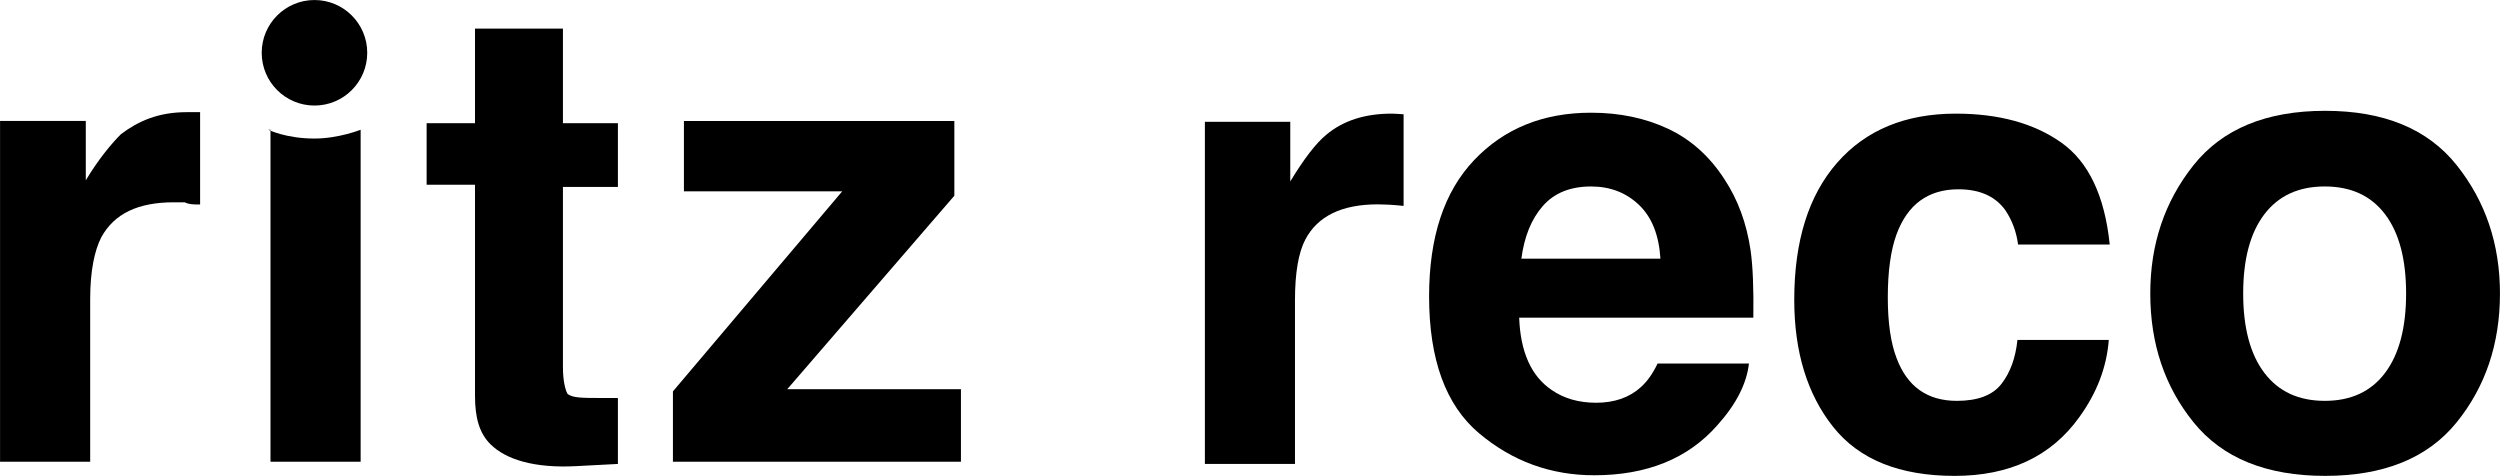
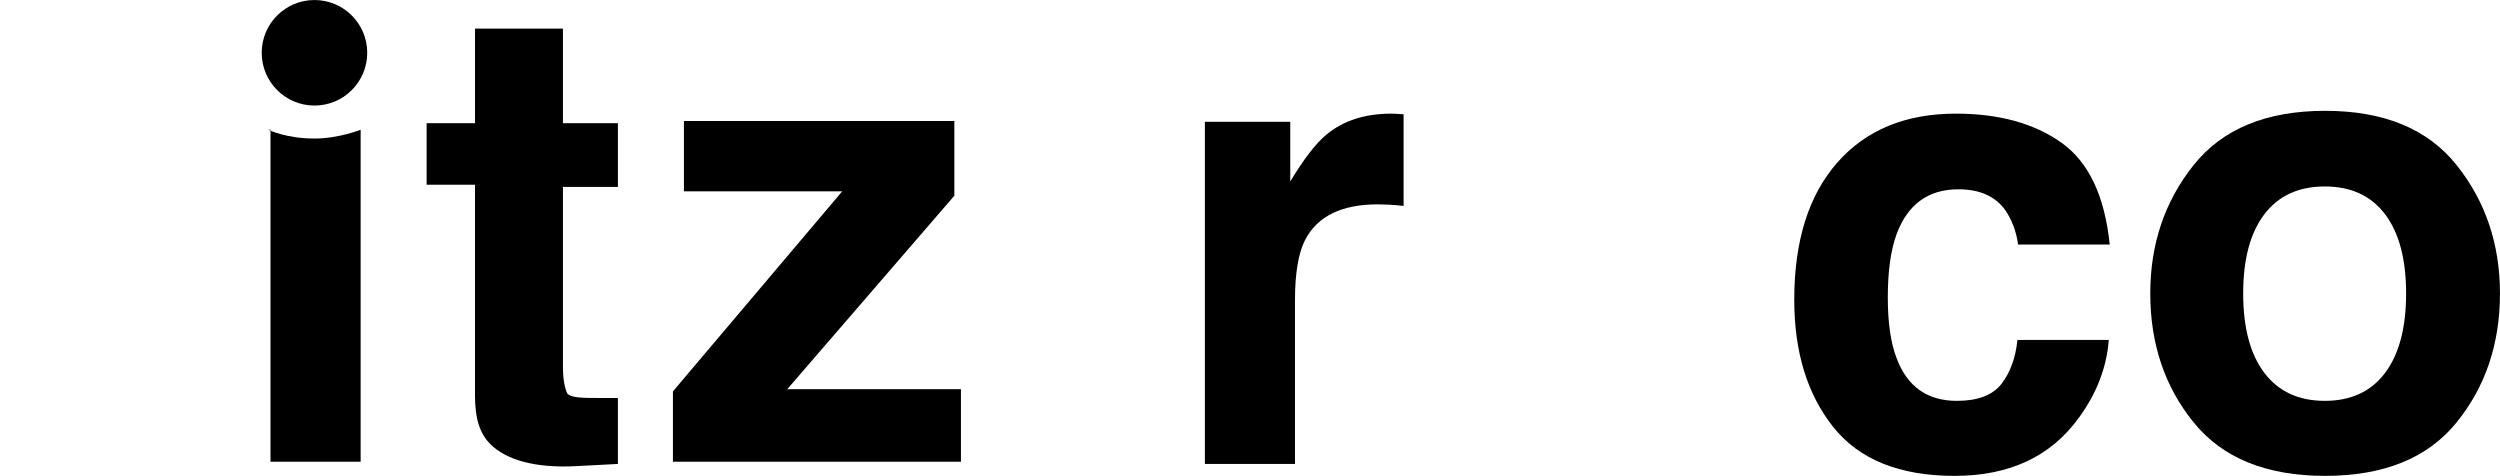
<svg xmlns="http://www.w3.org/2000/svg" version="1.1" id="svg1" width="297.333" height="56.606" viewBox="0 0 297.333 56.606">
  <defs id="defs1">
    <clipPath clipPathUnits="userSpaceOnUse" id="clipPath10">
-       <path d="M 0,42.454 H 223 V 0 H 0 Z" transform="translate(-17.262,-32.45)" id="path10" />
-     </clipPath>
+       </clipPath>
    <clipPath clipPathUnits="userSpaceOnUse" id="clipPath12">
      <path d="M 0,42.454 H 223 V 0 H 0 Z" transform="translate(-23.932,-30.881)" id="path12" />
    </clipPath>
    <clipPath clipPathUnits="userSpaceOnUse" id="clipPath14">
      <path d="M 0,42.454 H 223 V 0 H 0 Z" transform="translate(-38.055,-25.781)" id="path14" />
    </clipPath>
    <clipPath clipPathUnits="userSpaceOnUse" id="clipPath16">
      <path d="M 0,42.454 H 223 V 0 H 0 Z" transform="translate(-61.006,-25.192)" id="path16" />
    </clipPath>
    <clipPath clipPathUnits="userSpaceOnUse" id="clipPath18">
      <path d="M 0,42.454 H 223 V 0 H 0 Z" transform="translate(-28.051,-33.039)" id="path18" />
    </clipPath>
    <clipPath clipPathUnits="userSpaceOnUse" id="clipPath20">
      <path d="M 0,42.454 H 223 V 0 H 0 Z" transform="translate(-122.904,-24.226)" id="path20" />
    </clipPath>
    <clipPath clipPathUnits="userSpaceOnUse" id="clipPath22">
      <path d="M 0,42.454 H 223 V 0 H 0 Z" transform="translate(-148.11,-19.381)" id="path22" />
    </clipPath>
    <clipPath clipPathUnits="userSpaceOnUse" id="clipPath24">
      <path d="M 0,42.454 H 223 V 0 H 0 Z" transform="translate(-188.188,-20.641)" id="path24" />
    </clipPath>
    <clipPath clipPathUnits="userSpaceOnUse" id="clipPath26">
      <path d="M 0,42.454 H 223 V 0 H 0 Z" transform="translate(-207.372,-25.822)" id="path26" />
    </clipPath>
  </defs>
  <g id="layer-MC0" transform="translate(-180)">
    <path id="path9" d="m 0,0 h 0.588 v -8.239 c -0.588,0 -0.98,0 -1.373,0.196 h -0.98 c -3.139,0 -5.297,-0.98 -6.474,-3.138 -0.588,-1.177 -0.981,-2.943 -0.981,-5.493 V -31.19 h -8.042 v 30.405 h 7.65 v -5.296 c 1.177,1.962 2.354,3.335 3.139,4.119 C -4.904,-0.785 -3.139,0 -0.588,0 Z" style="fill:#000000;fill-opacity:1;fill-rule:nonzero;stroke:none" transform="matrix(1.333,0,0,-1.333,203.016,13.339)" clip-path="url(#clipPath10)" />
    <path id="path11" d="M 0,0 C 0,0 1.569,-0.785 4.119,-0.785 6.277,-0.785 8.239,0 8.239,0 V -29.62 H 0.196 V 0 Z" style="fill:#000000;fill-opacity:1;fill-rule:nonzero;stroke:none" transform="matrix(1.333,0,0,-1.333,211.909,15.431)" clip-path="url(#clipPath12)" />
    <path id="path13" d="m 0,0 v 5.689 h 4.316 v 8.435 h 7.846 V 5.689 h 4.904 V 0 h -4.904 v -16.085 c 0,-1.177 0.196,-1.962 0.392,-2.354 0.393,-0.392 1.373,-0.392 2.943,-0.392 h 0.784 0.785 v -5.885 l -3.727,-0.196 c -3.727,-0.197 -6.277,0.588 -7.65,1.961 -0.981,0.981 -1.373,2.354 -1.373,4.316 V 0.196 H 0 Z" style="fill:#000000;fill-opacity:1;fill-rule:nonzero;stroke:none" transform="matrix(1.333,0,0,-1.333,230.74,22.232)" clip-path="url(#clipPath14)" />
    <path id="path15" d="M 0,0 V 6.473 H 24.128 V -0.196 L 9.22,-17.458 h 15.496 v -6.474 H -0.981 v 6.278 L 14.124,0.196 H 0 Z" style="fill:#000000;fill-opacity:1;fill-rule:nonzero;stroke:none" transform="matrix(1.333,0,0,-1.333,261.341,23.016)" clip-path="url(#clipPath16)" />
    <path id="path17" d="M 0,0 C 2.601,0 4.708,2.109 4.708,4.708 4.708,7.307 2.601,9.416 0,9.416 -2.599,9.416 -4.708,7.307 -4.708,4.708 -4.708,2.109 -2.599,0 0,0" style="fill:#000000;fill-opacity:1;fill-rule:nonzero;stroke:none" transform="matrix(1.333,0,0,-1.333,217.401,12.554)" clip-path="url(#clipPath18)" />
    <path id="path19" d="M 0,0 C -3.211,0 -5.368,-1.046 -6.47,-3.137 -7.086,-4.313 -7.394,-6.124 -7.394,-8.57 v -14.592 h -8.038 V 7.366 h 7.618 V 2.044 c 1.232,2.035 2.306,3.426 3.221,4.173 1.494,1.251 3.435,1.877 5.825,1.877 0.149,0 0.275,-0.005 0.379,-0.014 C 1.713,8.07 1.942,8.056 2.297,8.038 V -0.14 C 1.792,-0.084 1.344,-0.047 0.952,-0.028 0.56,-0.01 0.242,0 0,0" style="fill:#000000;fill-opacity:1;fill-rule:nonzero;stroke:none" transform="matrix(1.333,0,0,-1.333,343.872,24.304)" clip-path="url(#clipPath20)" />
-     <path id="path21" d="M 0,0 C -0.131,2.109 -0.77,3.711 -1.918,4.803 -3.067,5.895 -4.49,6.441 -6.19,6.441 -8.037,6.441 -9.471,5.862 -10.488,4.705 -11.507,3.547 -12.146,1.979 -12.407,0 Z m 7.898,-9.354 c -0.206,-1.811 -1.148,-3.651 -2.829,-5.518 -2.614,-2.968 -6.274,-4.453 -10.978,-4.453 -3.883,0 -7.31,1.251 -10.279,3.753 -2.968,2.502 -4.452,6.572 -4.452,12.211 0,5.283 1.339,9.335 4.019,12.155 2.678,2.819 6.156,4.229 10.431,4.229 2.539,0 4.827,-0.476 6.863,-1.429 2.034,-0.952 3.715,-2.455 5.04,-4.509 1.195,-1.811 1.97,-3.911 2.325,-6.301 0.205,-1.4 0.289,-3.417 0.252,-6.049 h -20.893 c 0.112,-3.063 1.074,-5.21 2.885,-6.442 1.102,-0.766 2.427,-1.148 3.976,-1.148 1.643,0 2.979,0.466 4.005,1.4 0.561,0.504 1.056,1.204 1.485,2.101 z" style="fill:#000000;fill-opacity:1;fill-rule:nonzero;stroke:none" transform="matrix(1.333,0,0,-1.333,377.48,30.764)" clip-path="url(#clipPath22)" />
    <path id="path23" d="m 0,0 h -8.178 c -0.149,1.139 -0.532,2.166 -1.148,3.081 -0.896,1.232 -2.287,1.848 -4.173,1.848 -2.689,0 -4.528,-1.335 -5.517,-4.005 -0.523,-1.419 -0.785,-3.305 -0.785,-5.657 0,-2.241 0.262,-4.043 0.785,-5.406 0.952,-2.539 2.744,-3.808 5.377,-3.808 1.867,0 3.192,0.504 3.977,1.512 0.784,1.008 1.26,2.315 1.428,3.921 h 8.15 c -0.186,-2.427 -1.064,-4.724 -2.633,-6.89 -2.501,-3.491 -6.208,-5.237 -11.119,-5.237 -4.91,0 -8.523,1.456 -10.838,4.369 -2.315,2.913 -3.473,6.694 -3.473,11.343 0,5.246 1.279,9.326 3.838,12.239 2.557,2.912 6.086,4.369 10.586,4.369 3.827,0 6.959,-0.86 9.396,-2.577 C -1.891,7.384 -0.448,4.35 0,0" style="fill:#000000;fill-opacity:1;fill-rule:nonzero;stroke:none" transform="matrix(1.333,0,0,-1.333,430.917,29.084)" clip-path="url(#clipPath24)" />
    <path id="path25" d="m 0,0 c -2.334,0 -4.131,-0.826 -5.391,-2.479 -1.26,-1.652 -1.891,-4.009 -1.891,-7.071 0,-3.063 0.631,-5.424 1.891,-7.086 1.26,-1.662 3.057,-2.493 5.391,-2.493 2.334,0 4.126,0.831 5.377,2.493 1.251,1.662 1.877,4.023 1.877,7.086 0,3.062 -0.626,5.419 -1.877,7.071 C 4.126,-0.826 2.334,0 0,0 m 11.763,1.904 c 2.576,-3.23 3.865,-7.048 3.865,-11.454 0,-4.481 -1.289,-8.314 -3.865,-11.497 -2.577,-3.184 -6.488,-4.775 -11.735,-4.775 -5.246,0 -9.158,1.591 -11.735,4.775 -2.577,3.183 -3.864,7.016 -3.864,11.497 0,4.406 1.287,8.224 3.864,11.454 2.577,3.23 6.489,4.845 11.735,4.845 5.247,0 9.158,-1.615 11.735,-4.845" style="fill:#000000;fill-opacity:1;fill-rule:nonzero;stroke:none" transform="matrix(1.333,0,0,-1.333,456.496,22.176)" clip-path="url(#clipPath26)" />
  </g>
</svg>